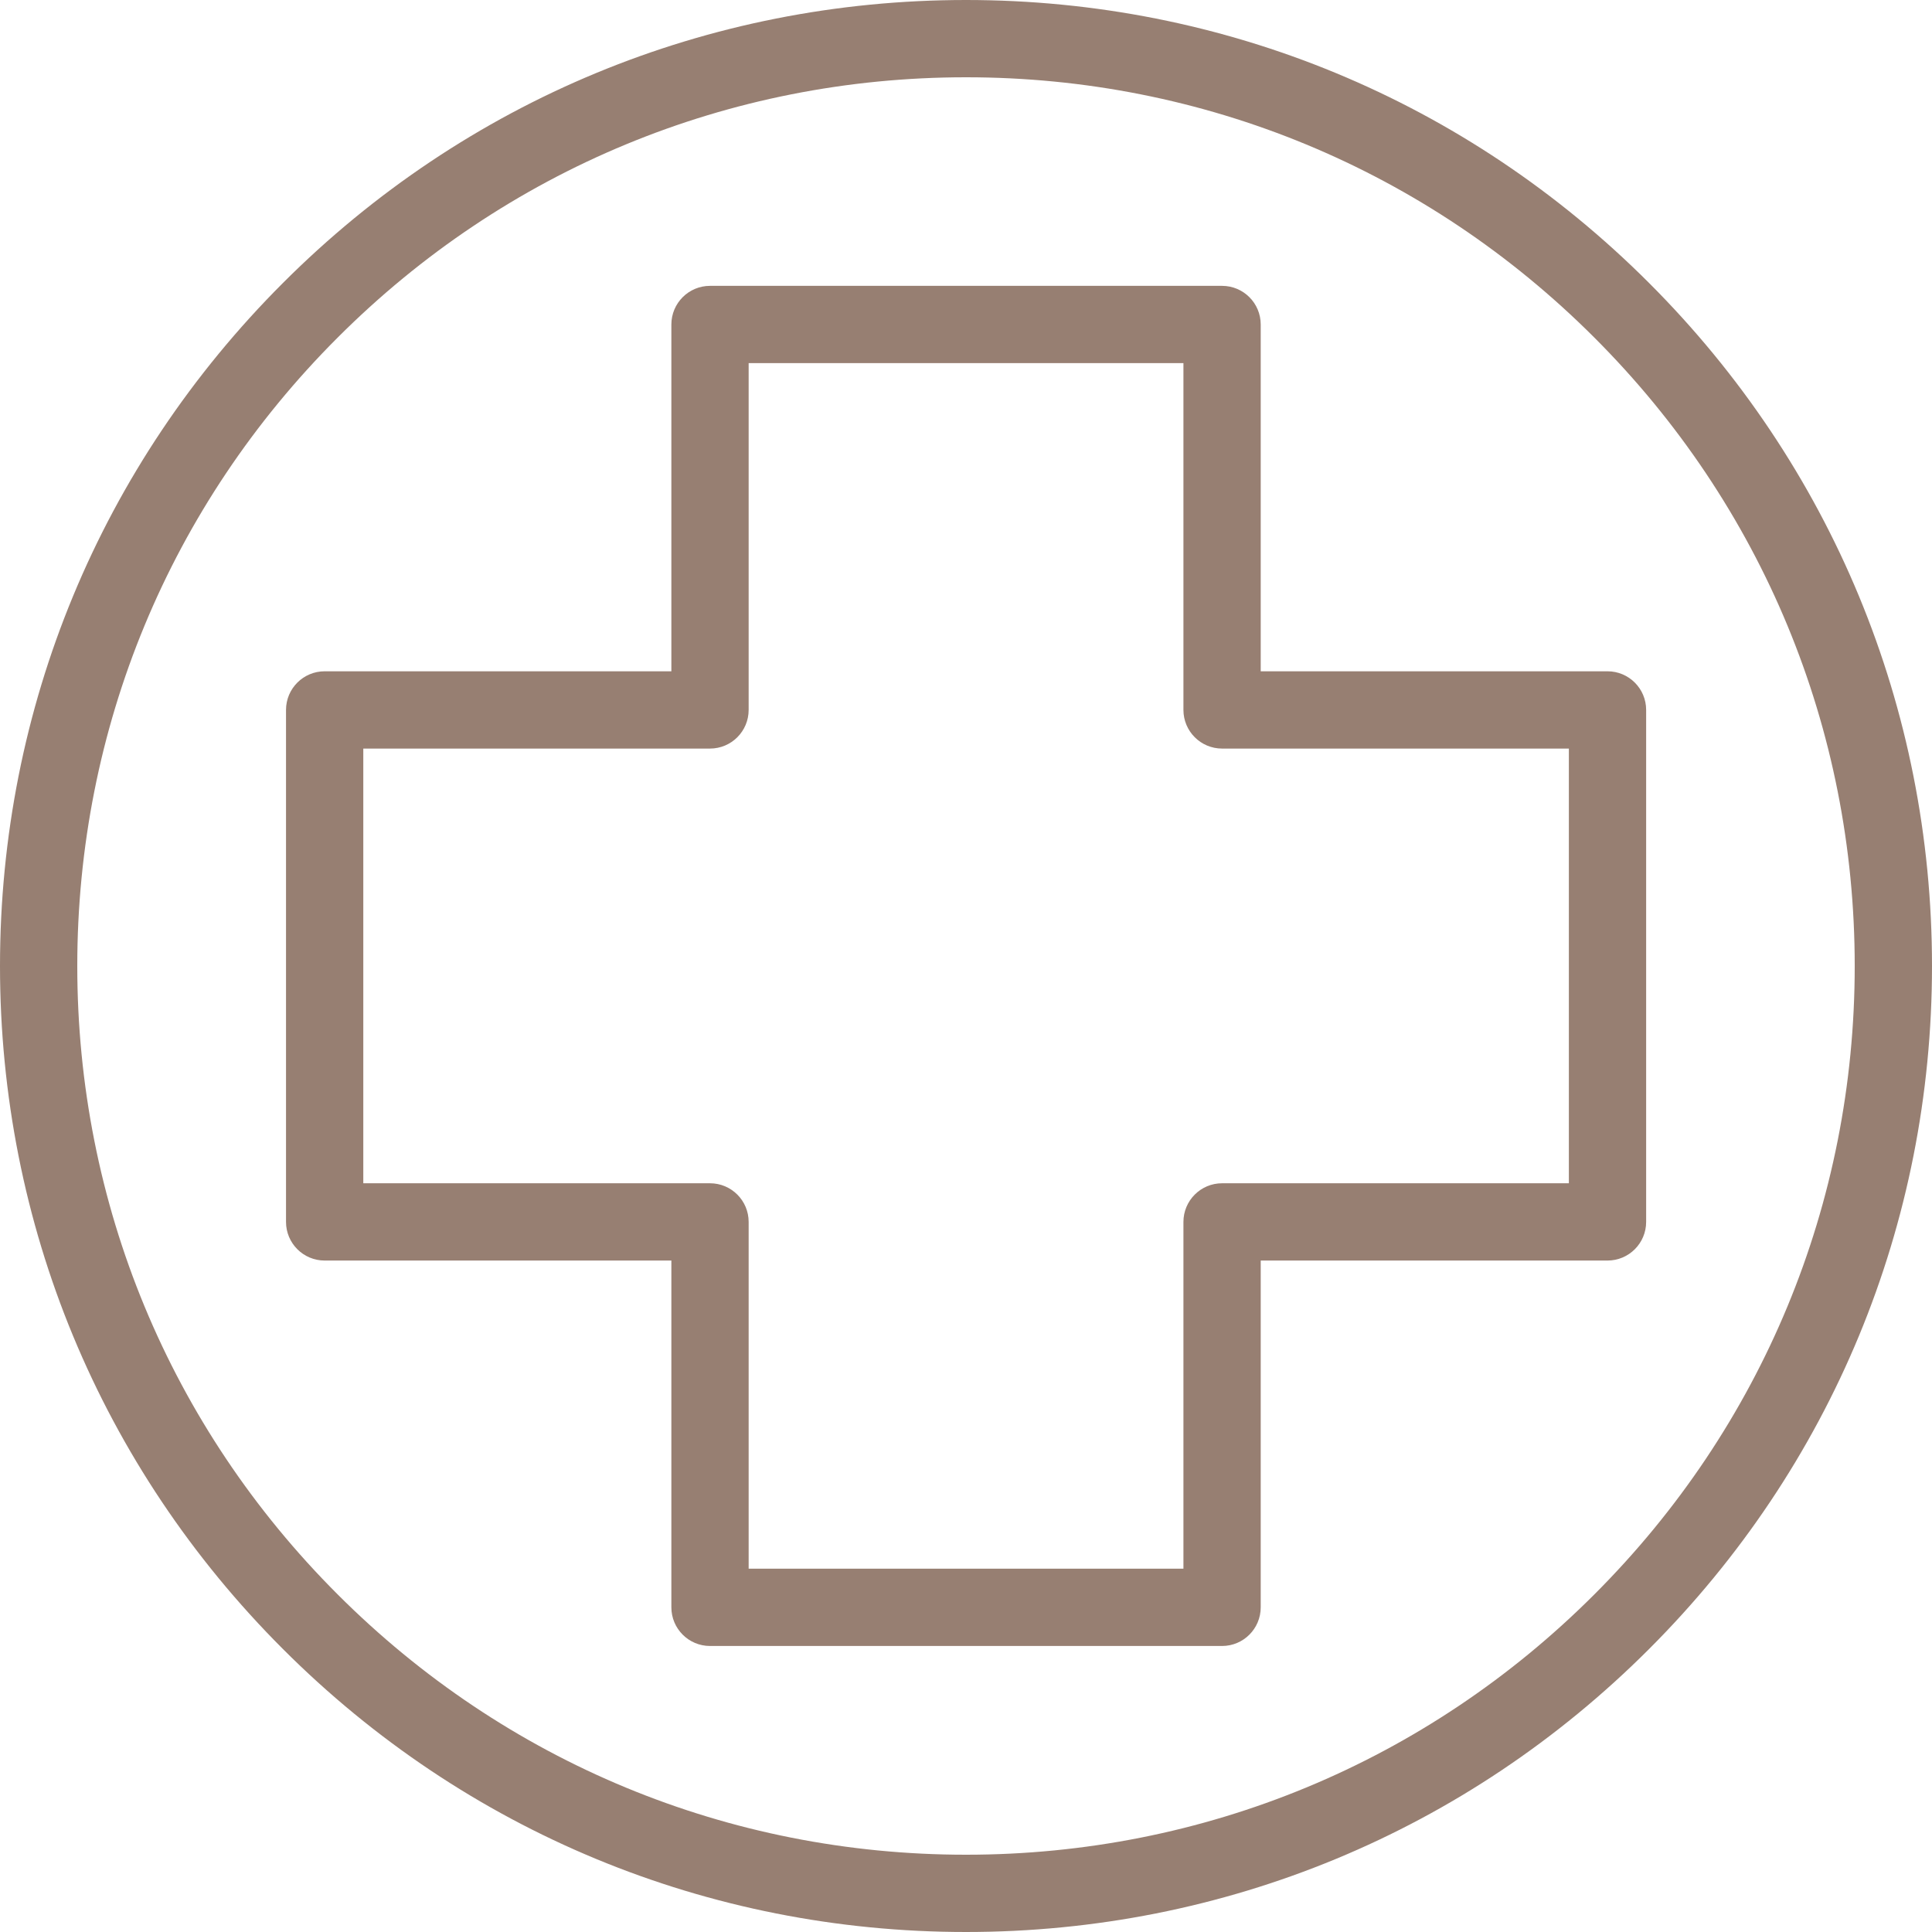
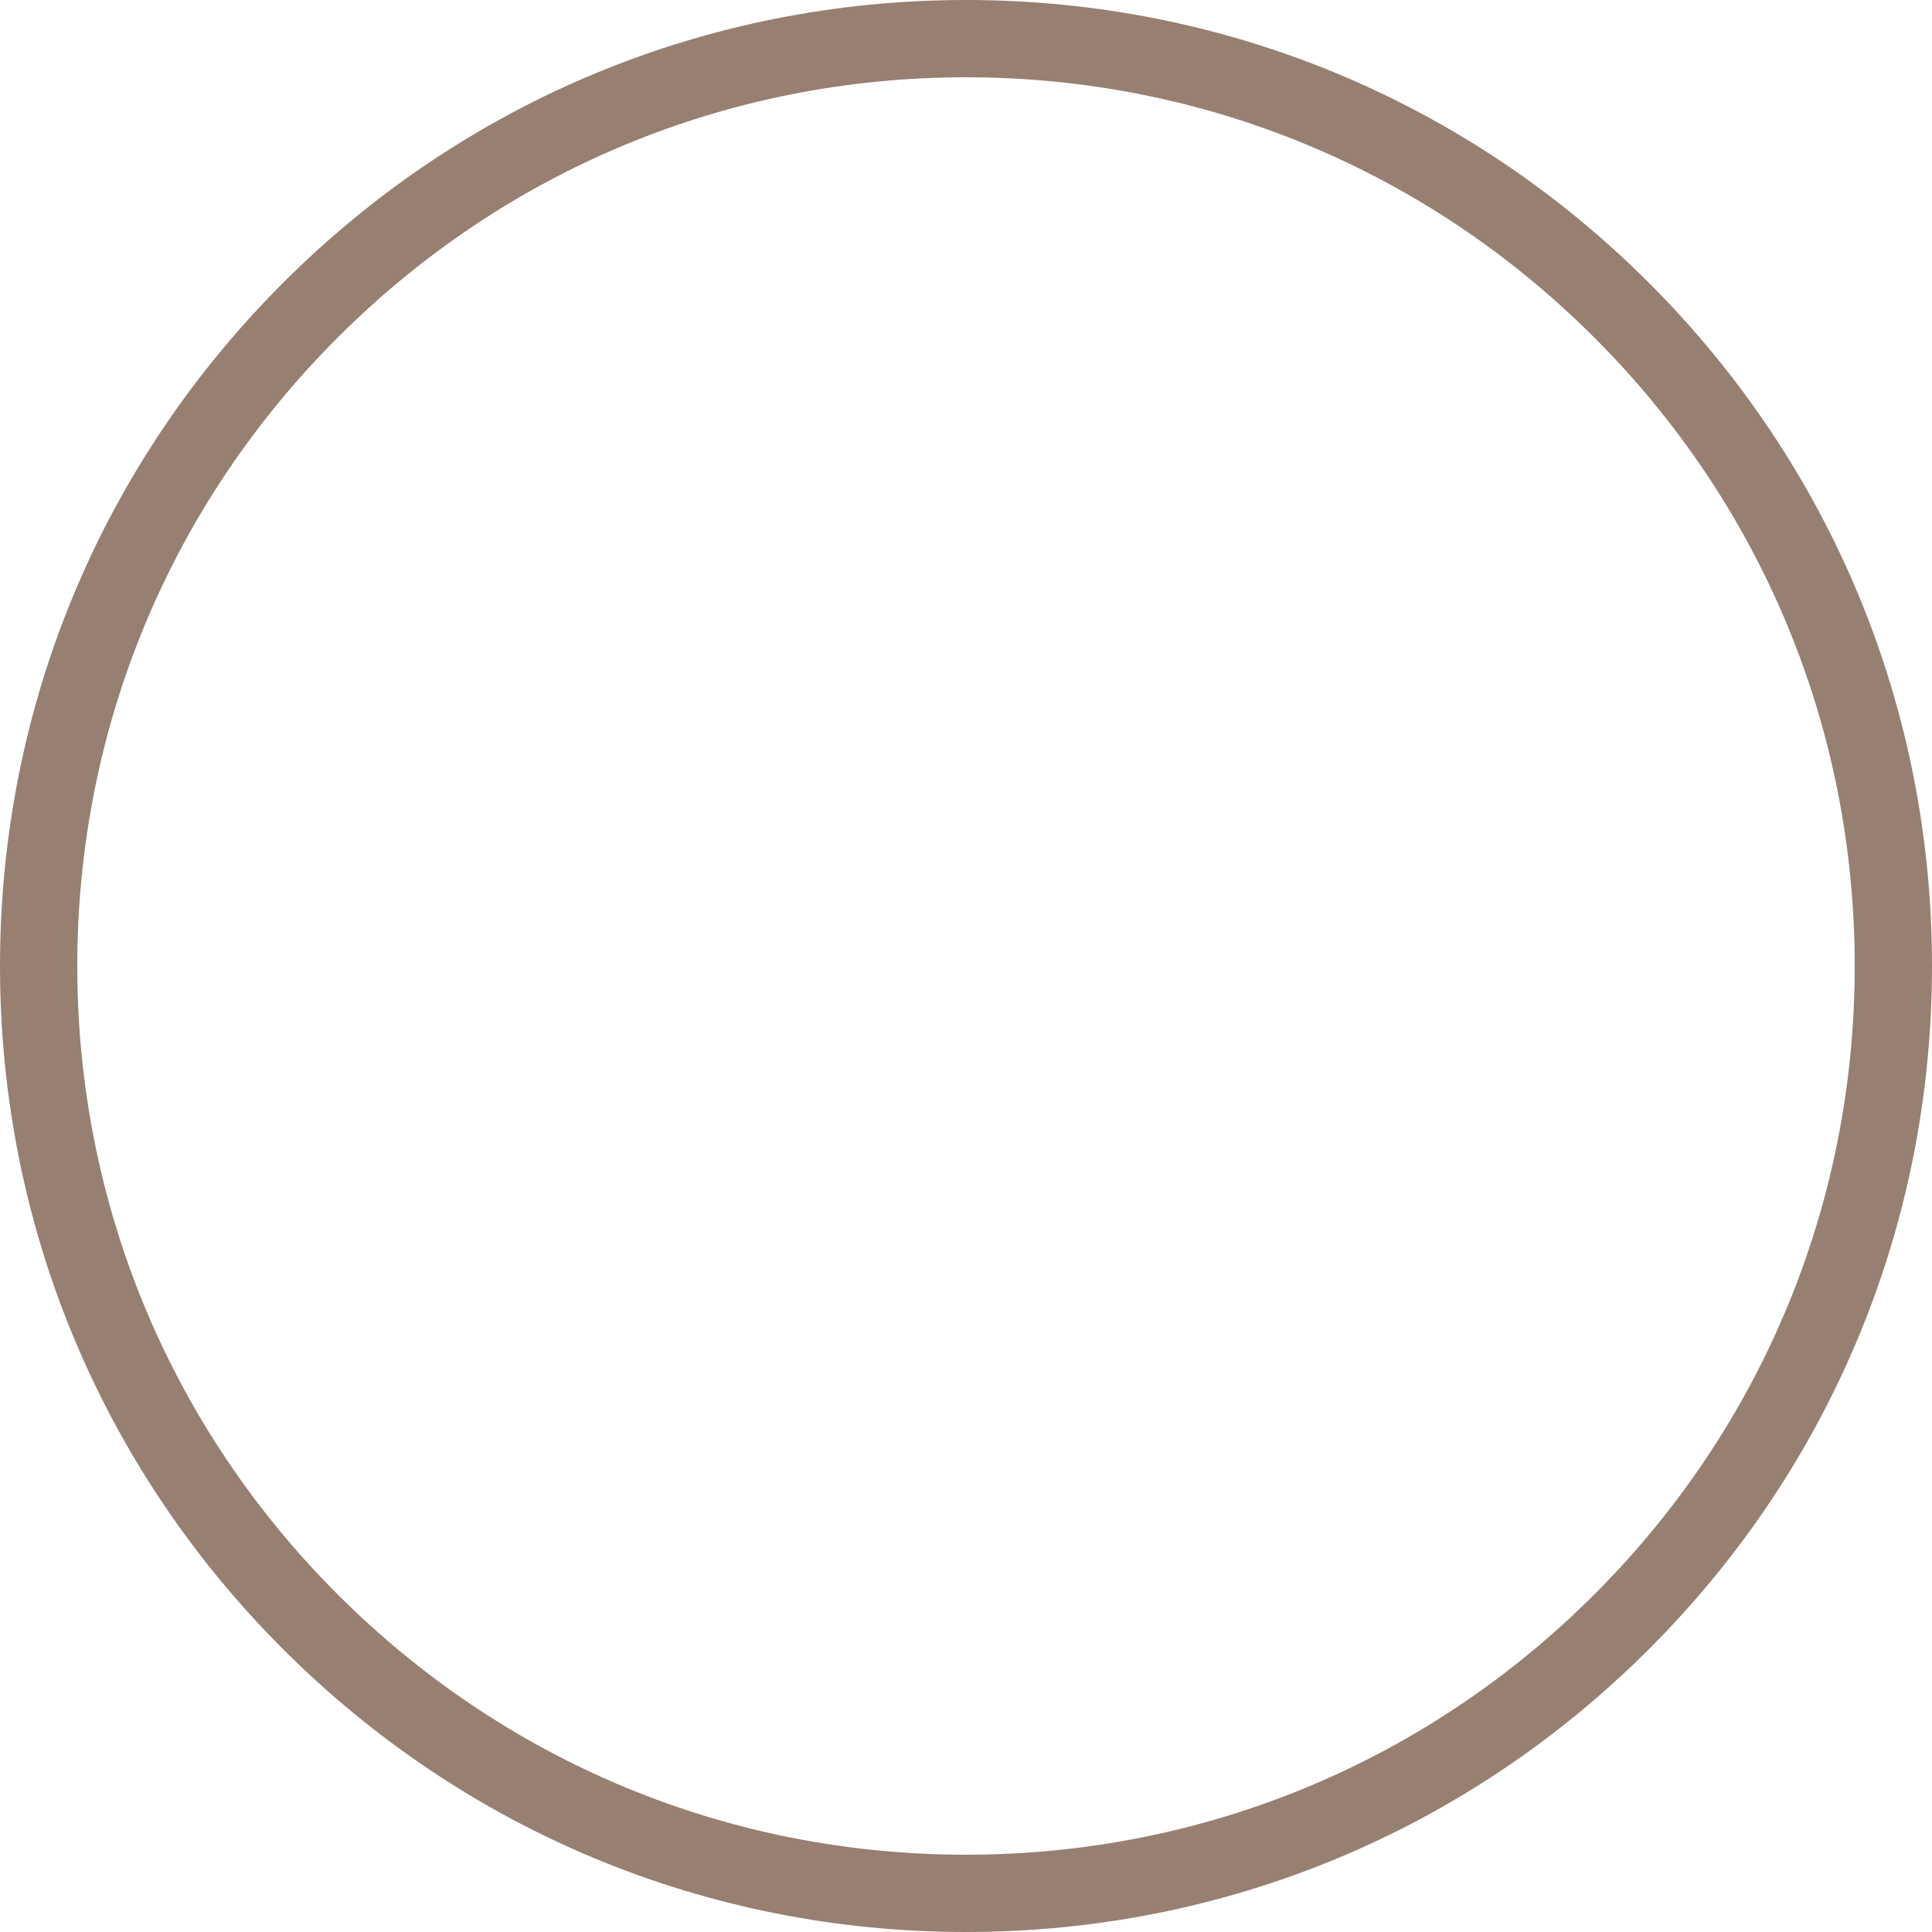
<svg xmlns="http://www.w3.org/2000/svg" width="24" height="24" viewBox="0 0 24 24" fill="none">
  <path d="M20.485 3.515C18.219 1.248 15.205 0 12 0C8.795 0 5.781 1.248 3.515 3.515C1.248 5.781 0 8.795 0 12C0 15.205 1.248 18.219 3.515 20.485C5.781 22.752 8.795 24 12 24C15.205 24 18.219 22.752 20.485 20.485C22.752 18.219 24 15.205 24 12C24 8.795 22.752 5.781 20.485 3.515ZM19.806 19.806C17.721 21.892 14.949 23.04 12 23.04C9.051 23.04 6.279 21.892 4.194 19.806C2.108 17.721 0.96 14.949 0.96 12C0.96 9.051 2.108 6.279 4.194 4.194C6.279 2.108 9.051 0.96 12 0.96C14.949 0.96 17.721 2.108 19.806 4.194C21.892 6.279 23.04 9.051 23.04 12C23.04 14.949 21.892 17.721 19.806 19.806Z" fill="#977F72" />
-   <path d="M20.449 8.819C20.449 8.554 20.234 8.339 19.969 8.339H15.661V4.031C15.661 3.766 15.446 3.551 15.181 3.551H8.82C8.555 3.551 8.34 3.766 8.34 4.031V8.339H4.033C3.768 8.339 3.553 8.554 3.553 8.819V15.179C3.553 15.444 3.768 15.659 4.033 15.659H8.34V19.967C8.34 20.232 8.555 20.447 8.82 20.447H15.181C15.446 20.447 15.661 20.232 15.661 19.967V15.659H19.969C20.234 15.659 20.449 15.444 20.449 15.179V14.111C20.449 13.846 20.234 13.631 19.969 13.631C19.704 13.631 19.489 13.846 19.489 14.111V14.699H15.181C14.916 14.699 14.701 14.914 14.701 15.179V19.487H9.3V15.179C9.3 14.914 9.085 14.699 8.82 14.699H4.513V9.299H8.82C9.085 9.299 9.3 9.084 9.3 8.819V4.511H14.701V8.819C14.701 9.084 14.916 9.299 15.181 9.299H19.489V14.25C19.489 14.515 19.704 14.73 19.969 14.73C20.234 14.73 20.449 14.515 20.449 14.25V8.819Z" fill="#977F72" />
</svg>